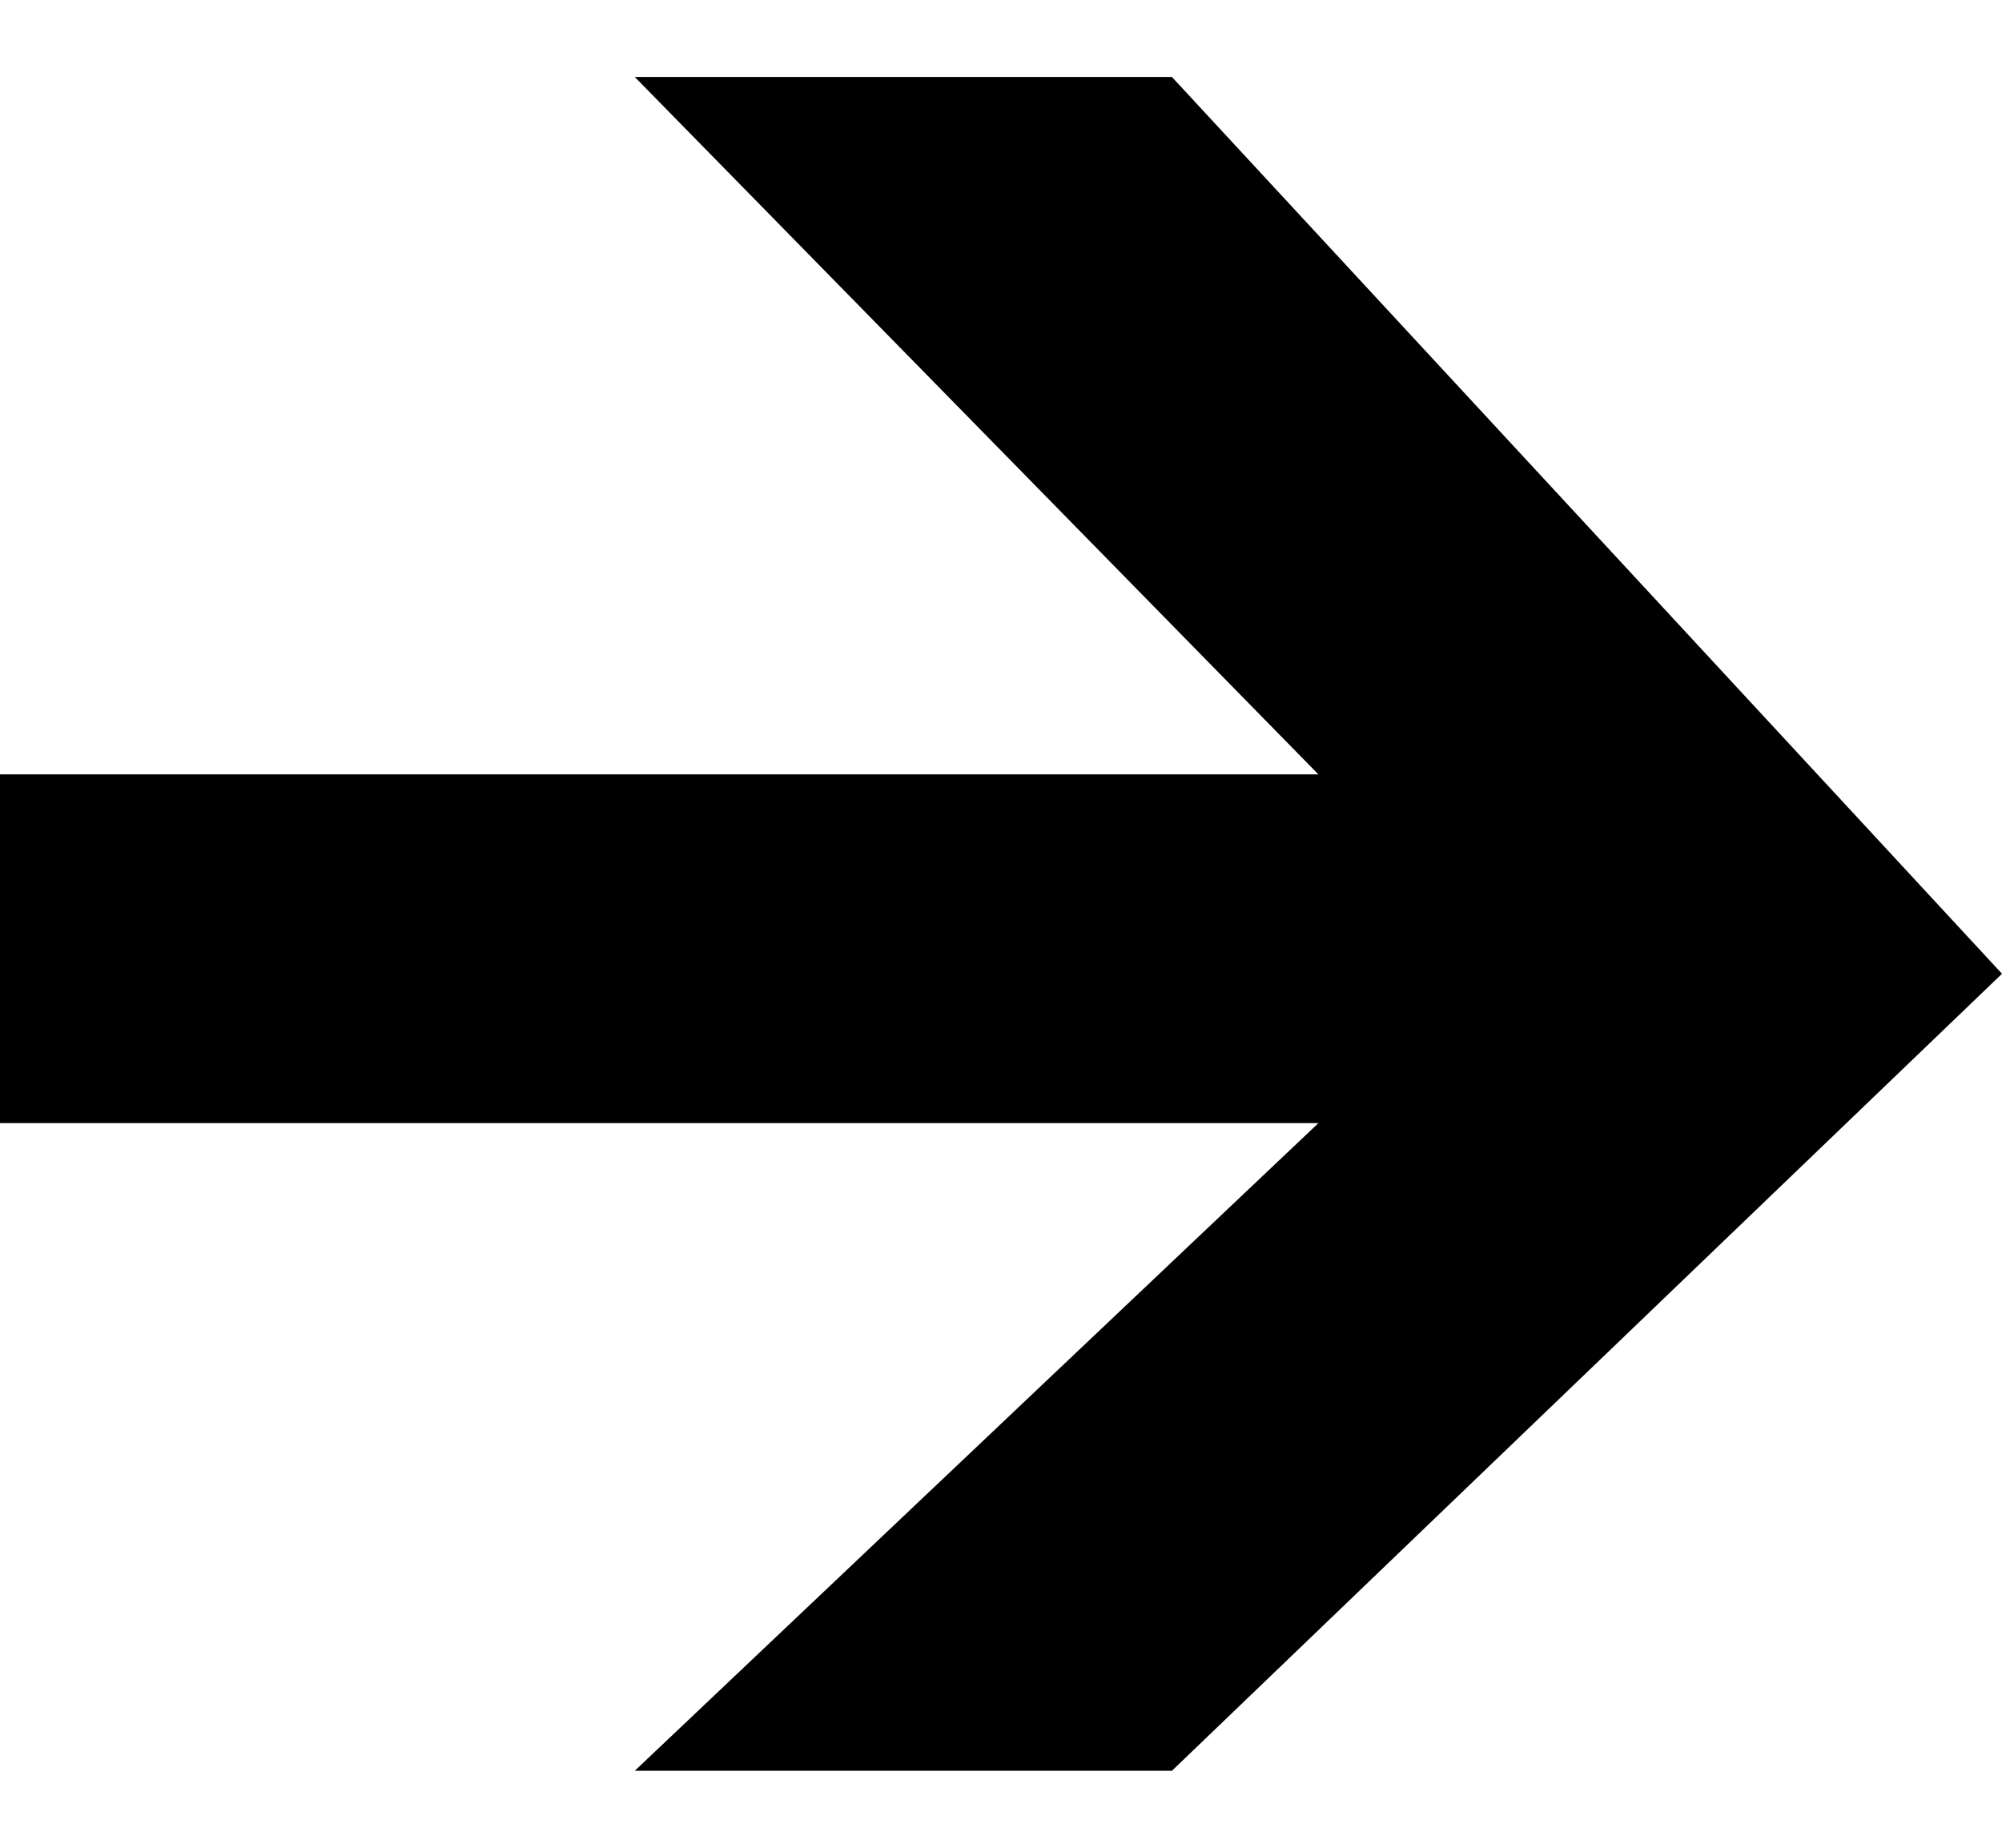
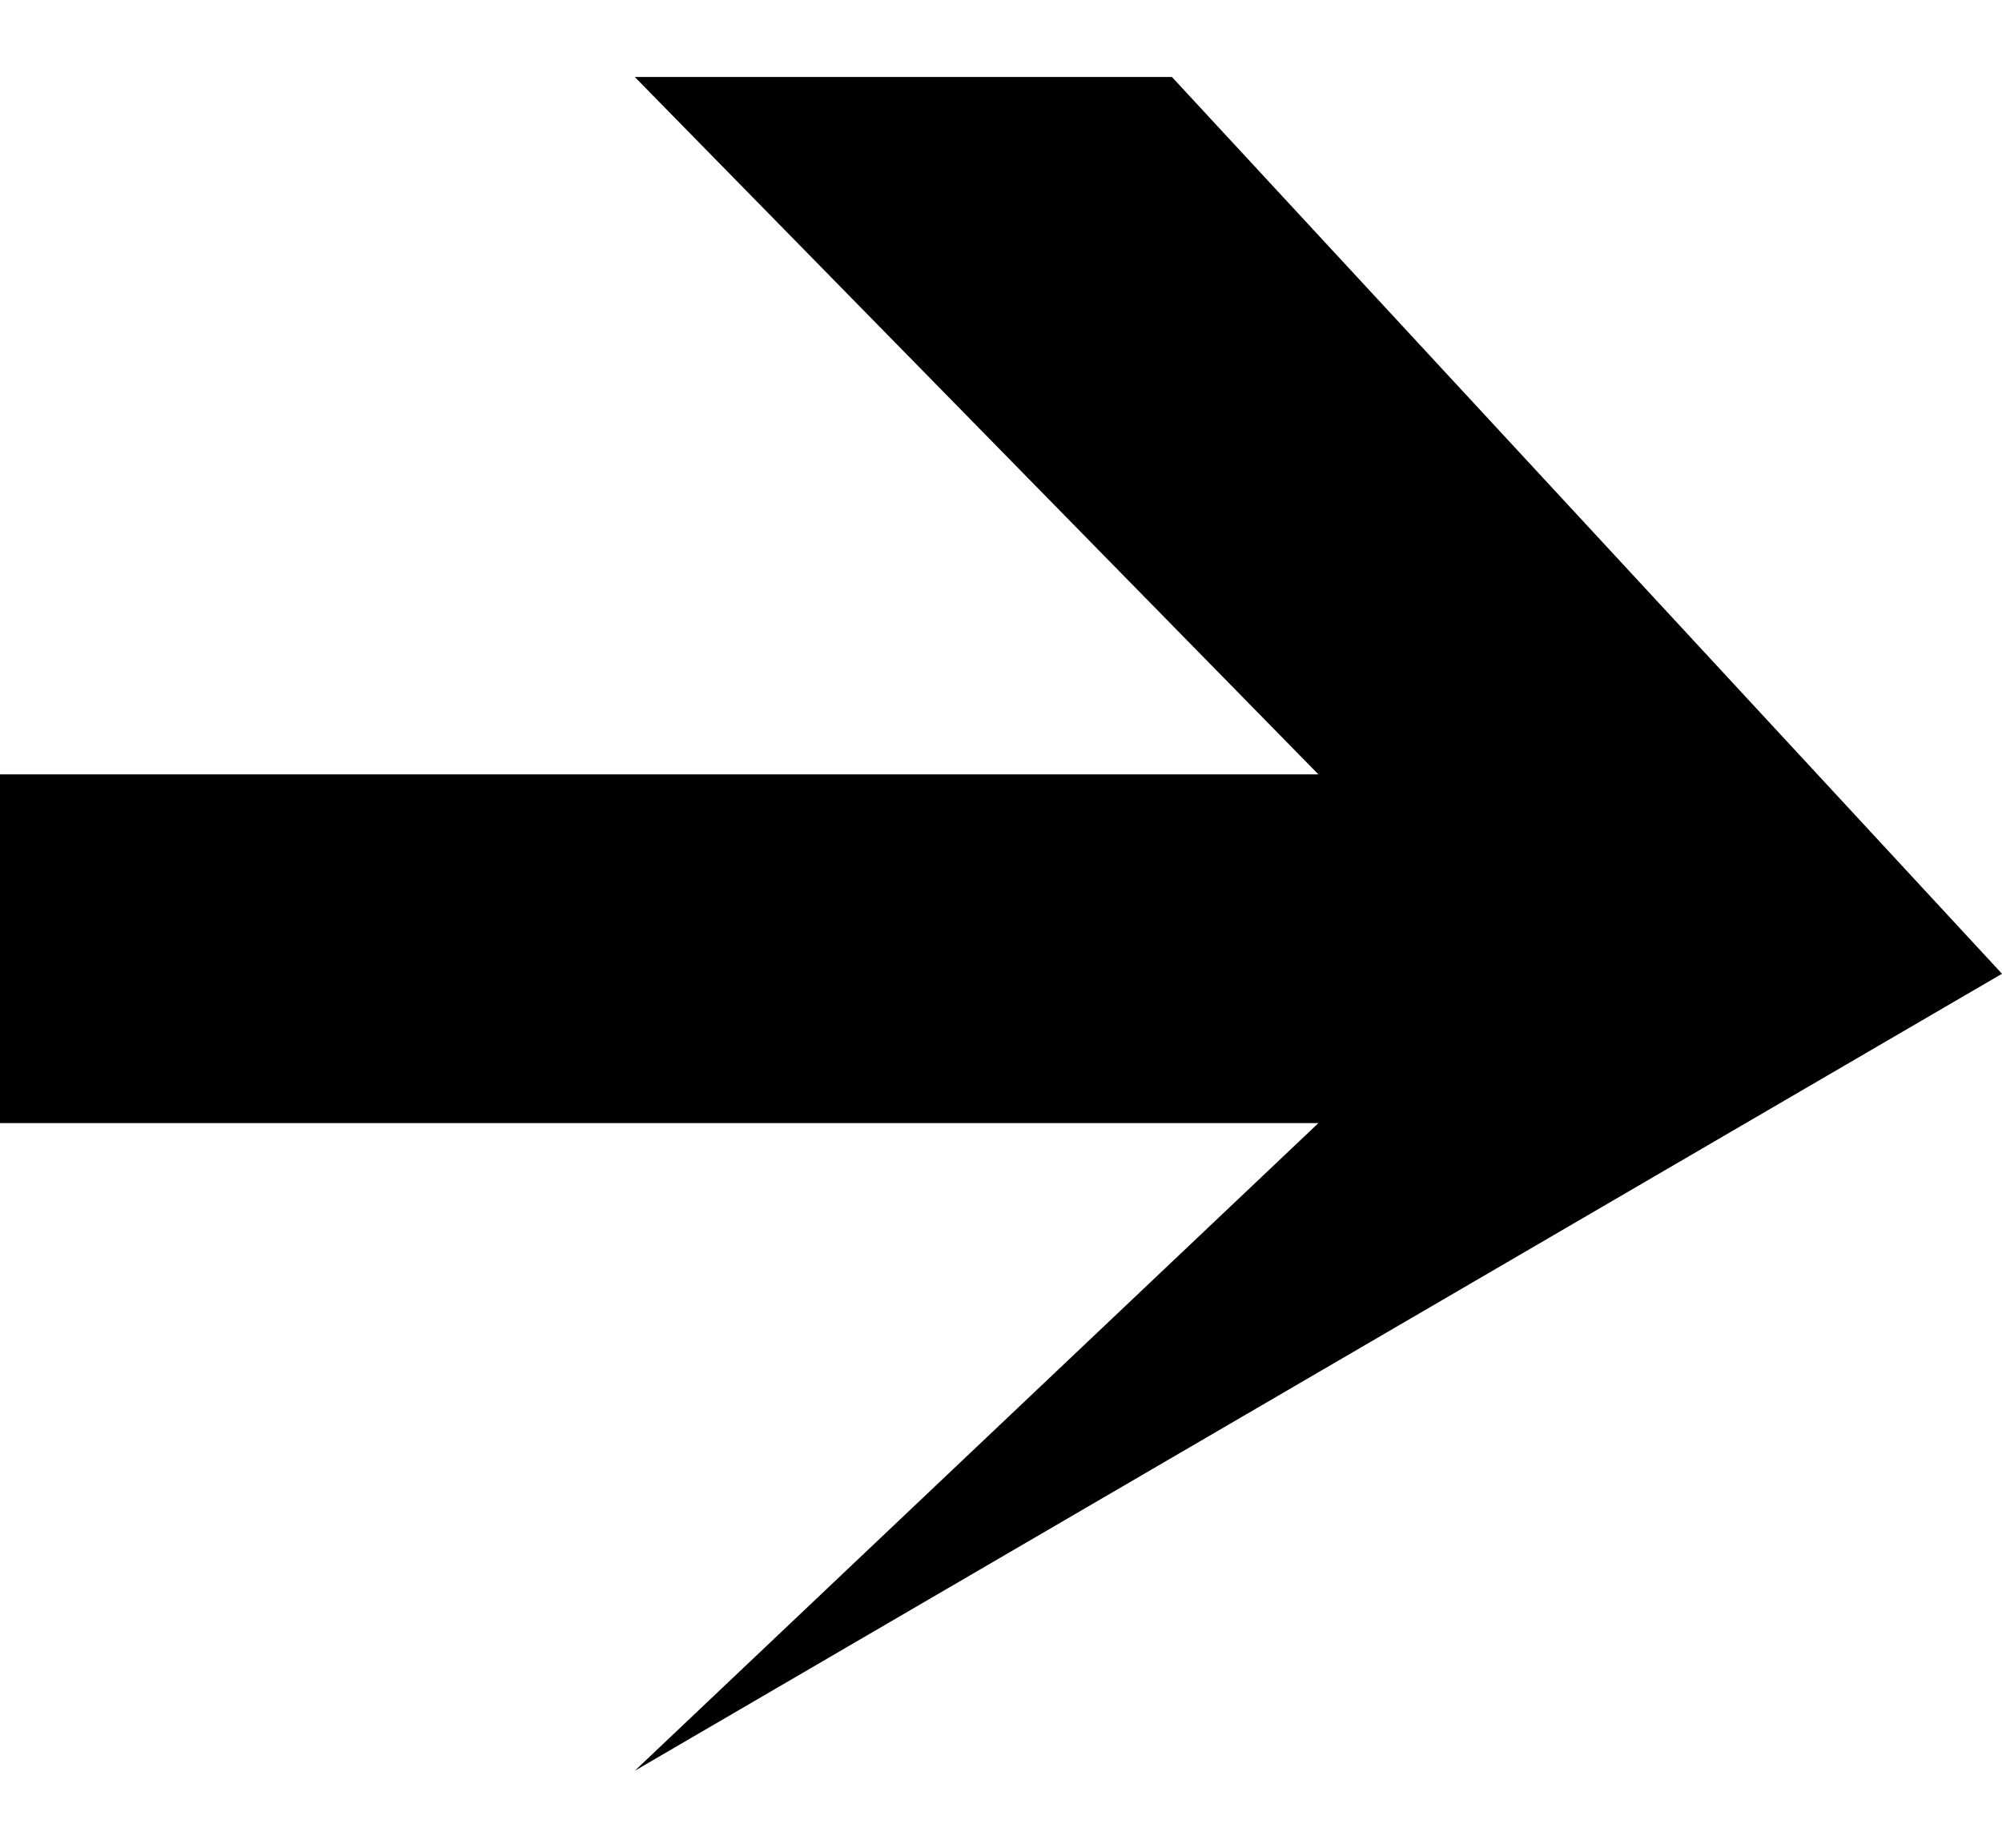
<svg xmlns="http://www.w3.org/2000/svg" width="13" height="12" viewBox="0 0 13 12" fill="none">
-   <path d="M7.61 0.5H4.122L8.561 5.029H0V7.294H8.561L4.122 11.5H7.61L13 6.324L7.61 0.5Z" fill="black" />
+   <path d="M7.61 0.5H4.122L8.561 5.029H0V7.294H8.561L4.122 11.5L13 6.324L7.61 0.5Z" fill="black" />
</svg>